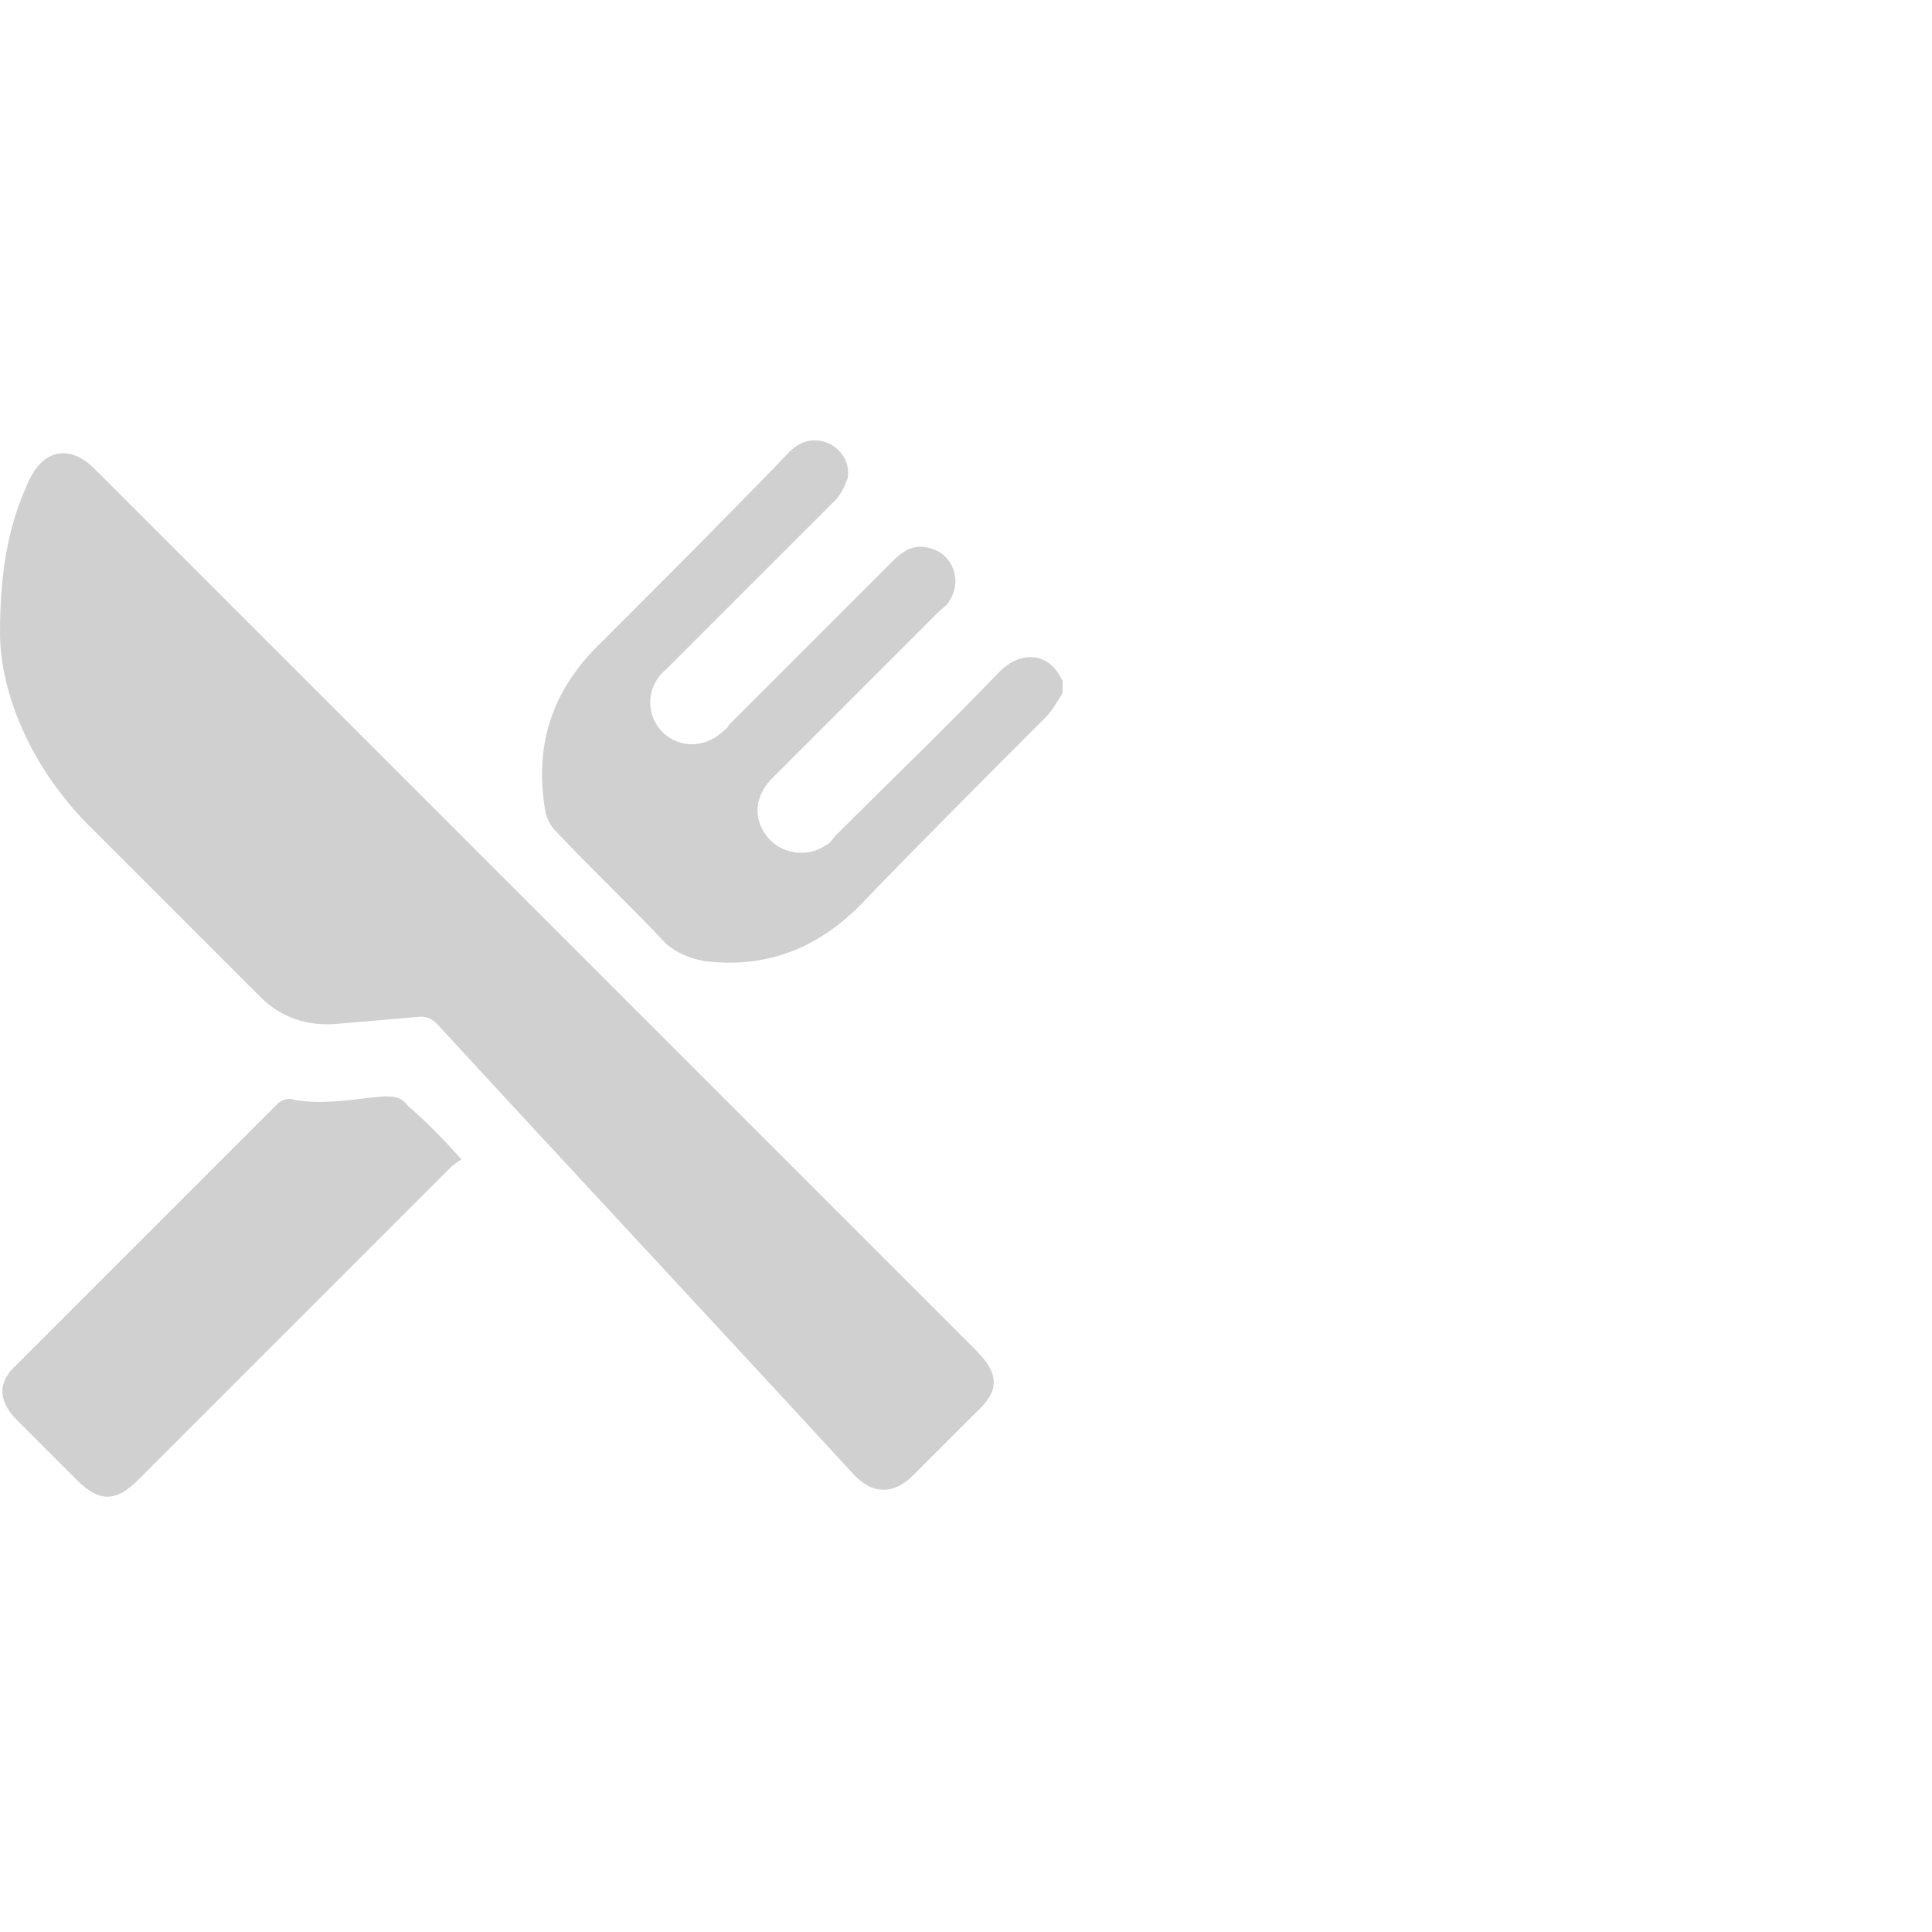
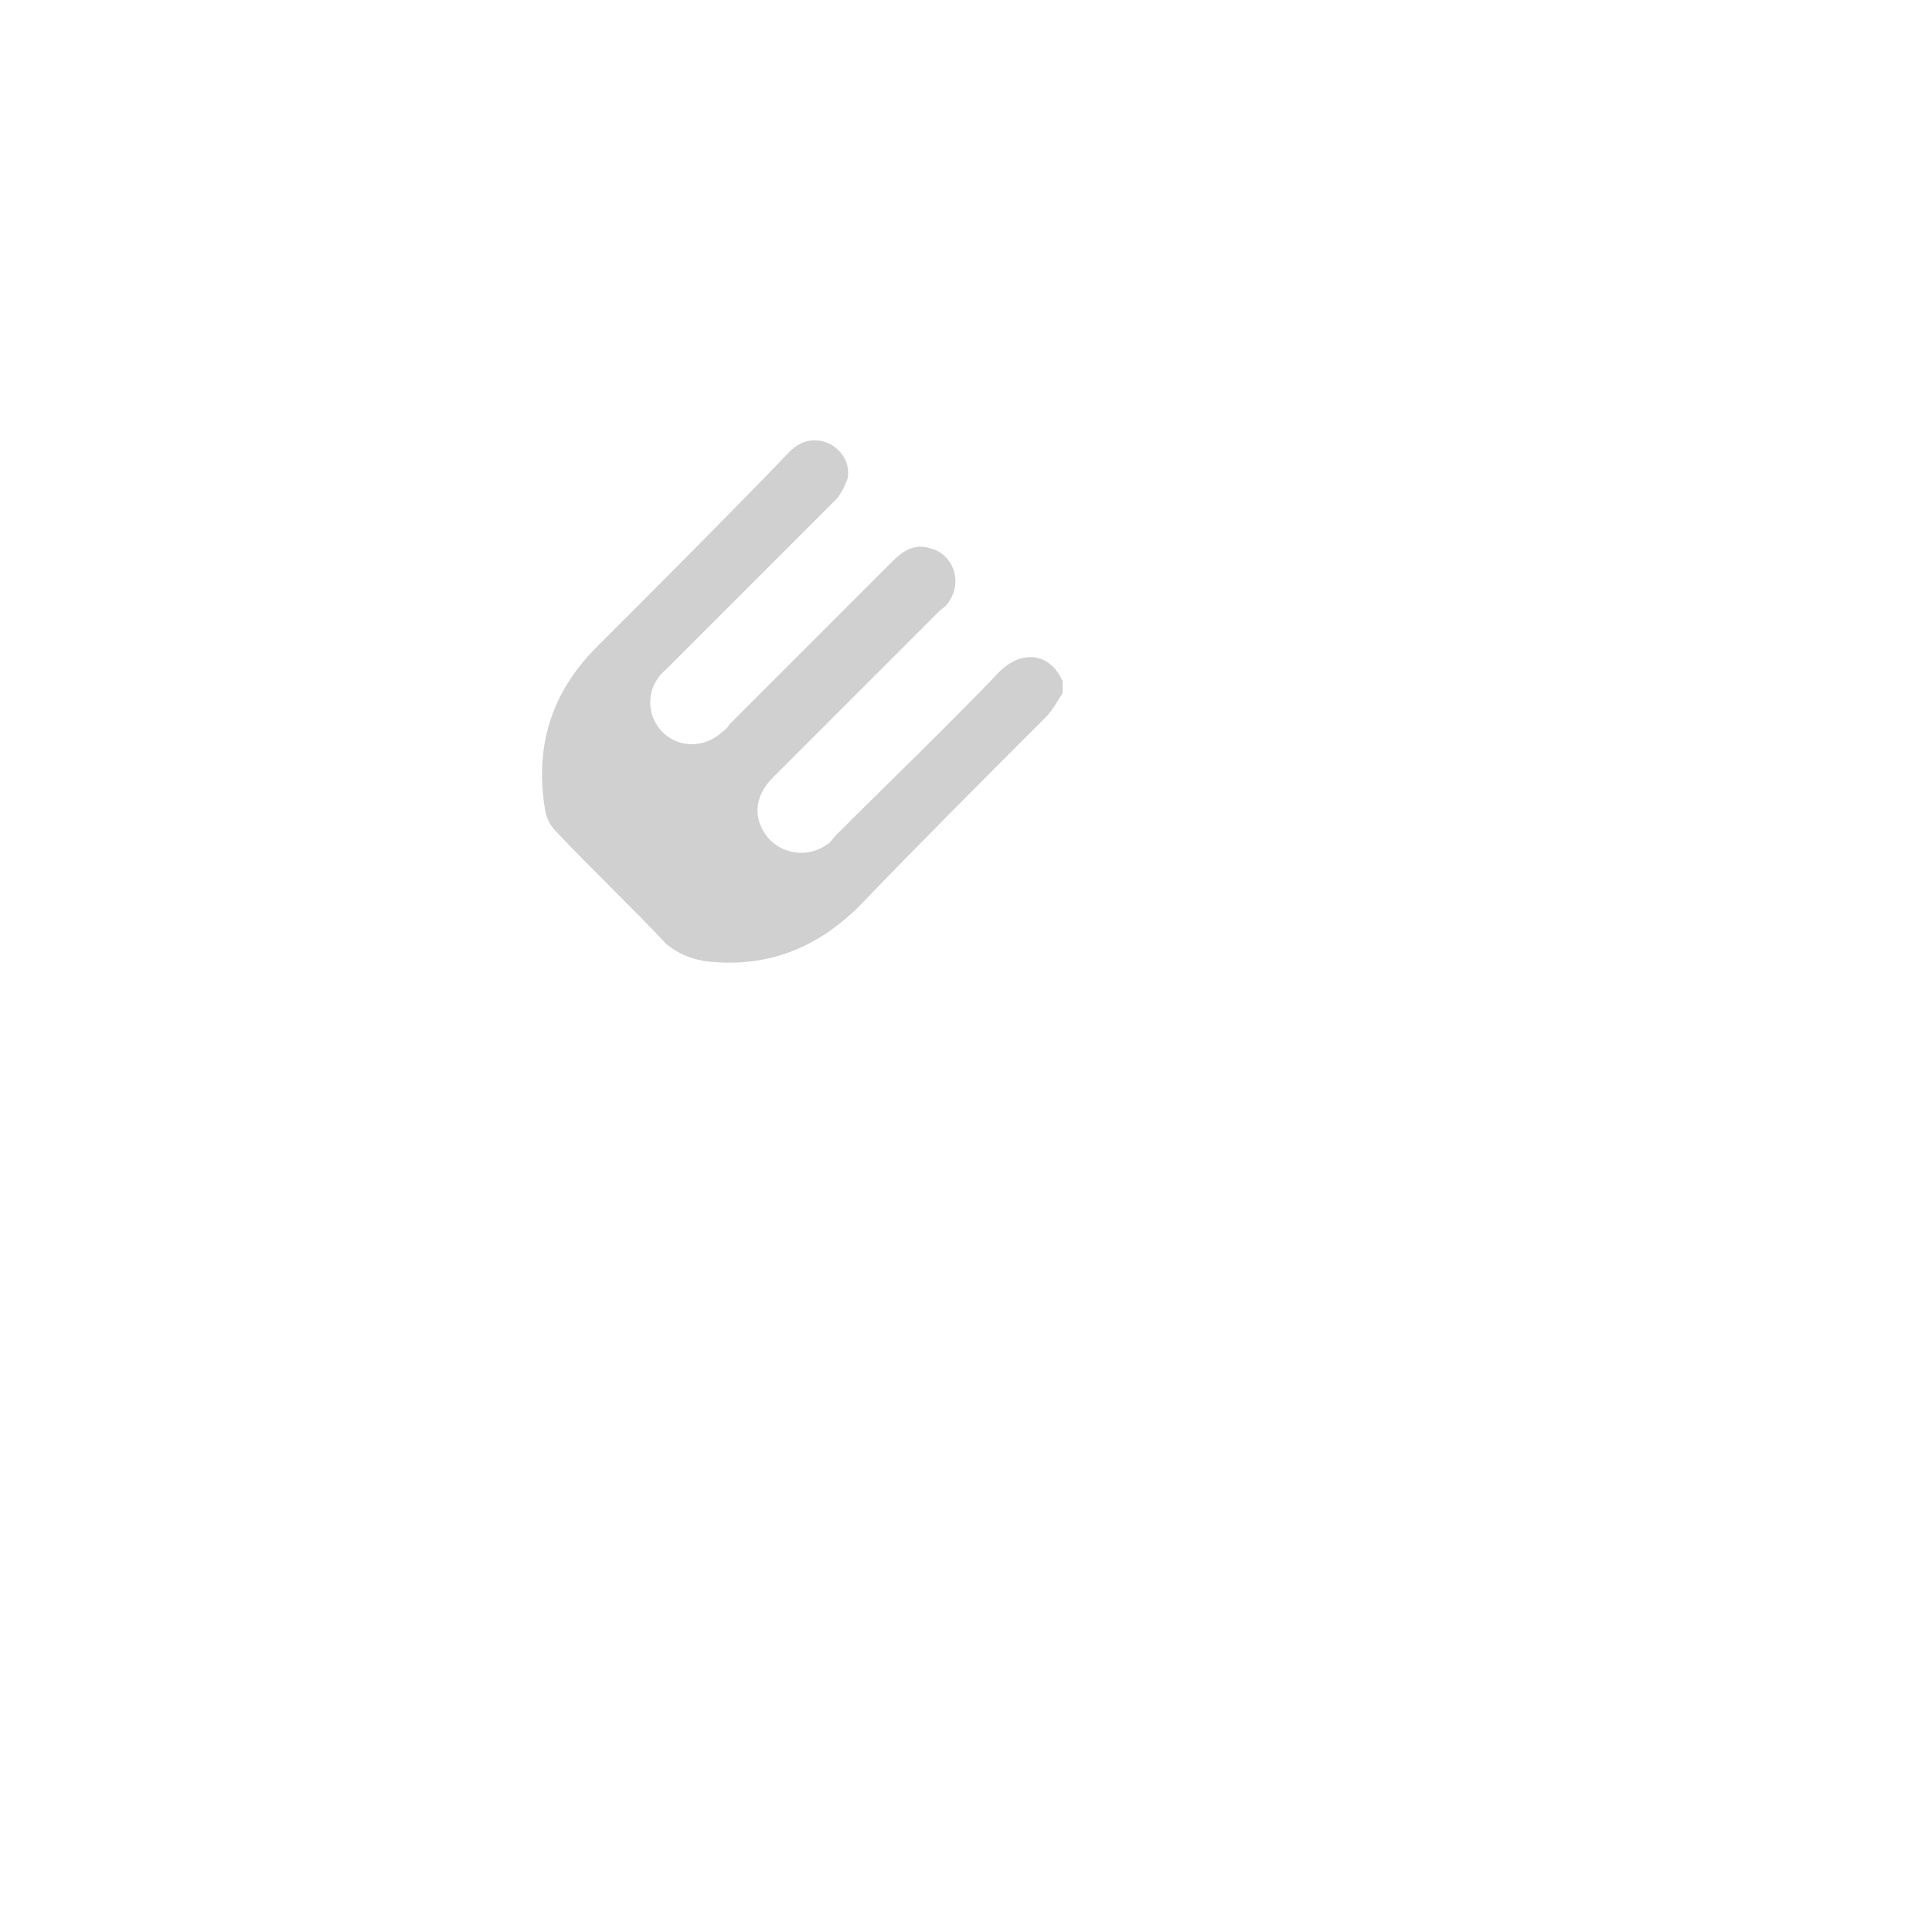
<svg xmlns="http://www.w3.org/2000/svg" version="1.1" id="Ebene_1" x="0px" y="0px" viewBox="0 0 80 80" style="enable-background:new 0 0 80 80;" xml:space="preserve">
  <style type="text/css">
	.st0{fill:#D0D0D0;}
</style>
  <g>
    <path class="st0" d="M44,28.7c-0.2,0.3-0.4,0.7-0.7,1c-2.6,2.6-5.2,5.2-7.7,7.8c-1.8,1.8-3.9,2.6-6.4,2.3c-0.6-0.1-1.1-0.3-1.6-0.7   c-1.5-1.6-3.1-3.1-4.6-4.7c-0.2-0.2-0.3-0.4-0.4-0.7c-0.5-2.7,0.2-5,2.1-6.9c2.7-2.7,5.4-5.4,8-8.1c0.5-0.5,1.1-0.6,1.7-0.3   c0.5,0.3,0.8,0.8,0.7,1.4c-0.1,0.3-0.3,0.7-0.5,0.9c-2.3,2.3-4.6,4.6-7,7c-0.6,0.5-0.8,1.2-0.6,1.9c0.4,1.2,1.8,1.6,2.8,0.8   c0.1-0.1,0.3-0.2,0.4-0.4c2.3-2.3,4.6-4.6,6.8-6.8c0.4-0.4,0.9-0.7,1.5-0.5c0.9,0.2,1.4,1.3,0.8,2.2c-0.1,0.2-0.3,0.3-0.4,0.4   c-2.3,2.3-4.6,4.6-6.9,6.9c-0.7,0.7-0.8,1.5-0.4,2.2c0.5,0.9,1.7,1.2,2.6,0.6c0.2-0.1,0.3-0.3,0.4-0.4c2.3-2.3,4.6-4.5,6.8-6.8   c0.8-0.8,2-0.9,2.6,0.4C44,28.3,44,28.5,44,28.7z" />
-     <path class="st0" d="M0,26.2c0-2.7,0.4-4.6,1.2-6.3c0.6-1.3,1.7-1.5,2.7-0.5c6.9,6.9,13.7,13.7,20.6,20.6   c5.3,5.3,10.6,10.6,15.9,15.9c1,1,1,1.7,0,2.6c-0.9,0.9-1.7,1.7-2.6,2.6c-0.8,0.8-1.7,0.8-2.5-0.1c-5.7-6.2-11.5-12.4-17.2-18.6   c-0.2-0.2-0.4-0.3-0.7-0.3c-1.2,0.1-2.3,0.2-3.5,0.3c-1.2,0.1-2.3-0.3-3.1-1.1c-2.3-2.3-4.6-4.6-6.9-6.9C1.3,31.9,0,28.7,0,26.2z" />
-     <path class="st0" d="M19.1,48c-0.1,0.1-0.3,0.2-0.4,0.3c-4.3,4.3-8.6,8.6-13,13c-0.9,0.9-1.6,0.9-2.5,0c-0.8-0.8-1.7-1.7-2.5-2.5   c-0.8-0.8-0.8-1.6,0-2.3c3.6-3.6,7.2-7.2,10.8-10.8c0.1-0.1,0.3-0.2,0.5-0.2c1.3,0.3,2.6,0,3.9-0.1c0.4,0,0.7,0,1,0.4   C17.6,46.4,18.4,47.2,19.1,48z" />
  </g>
</svg>